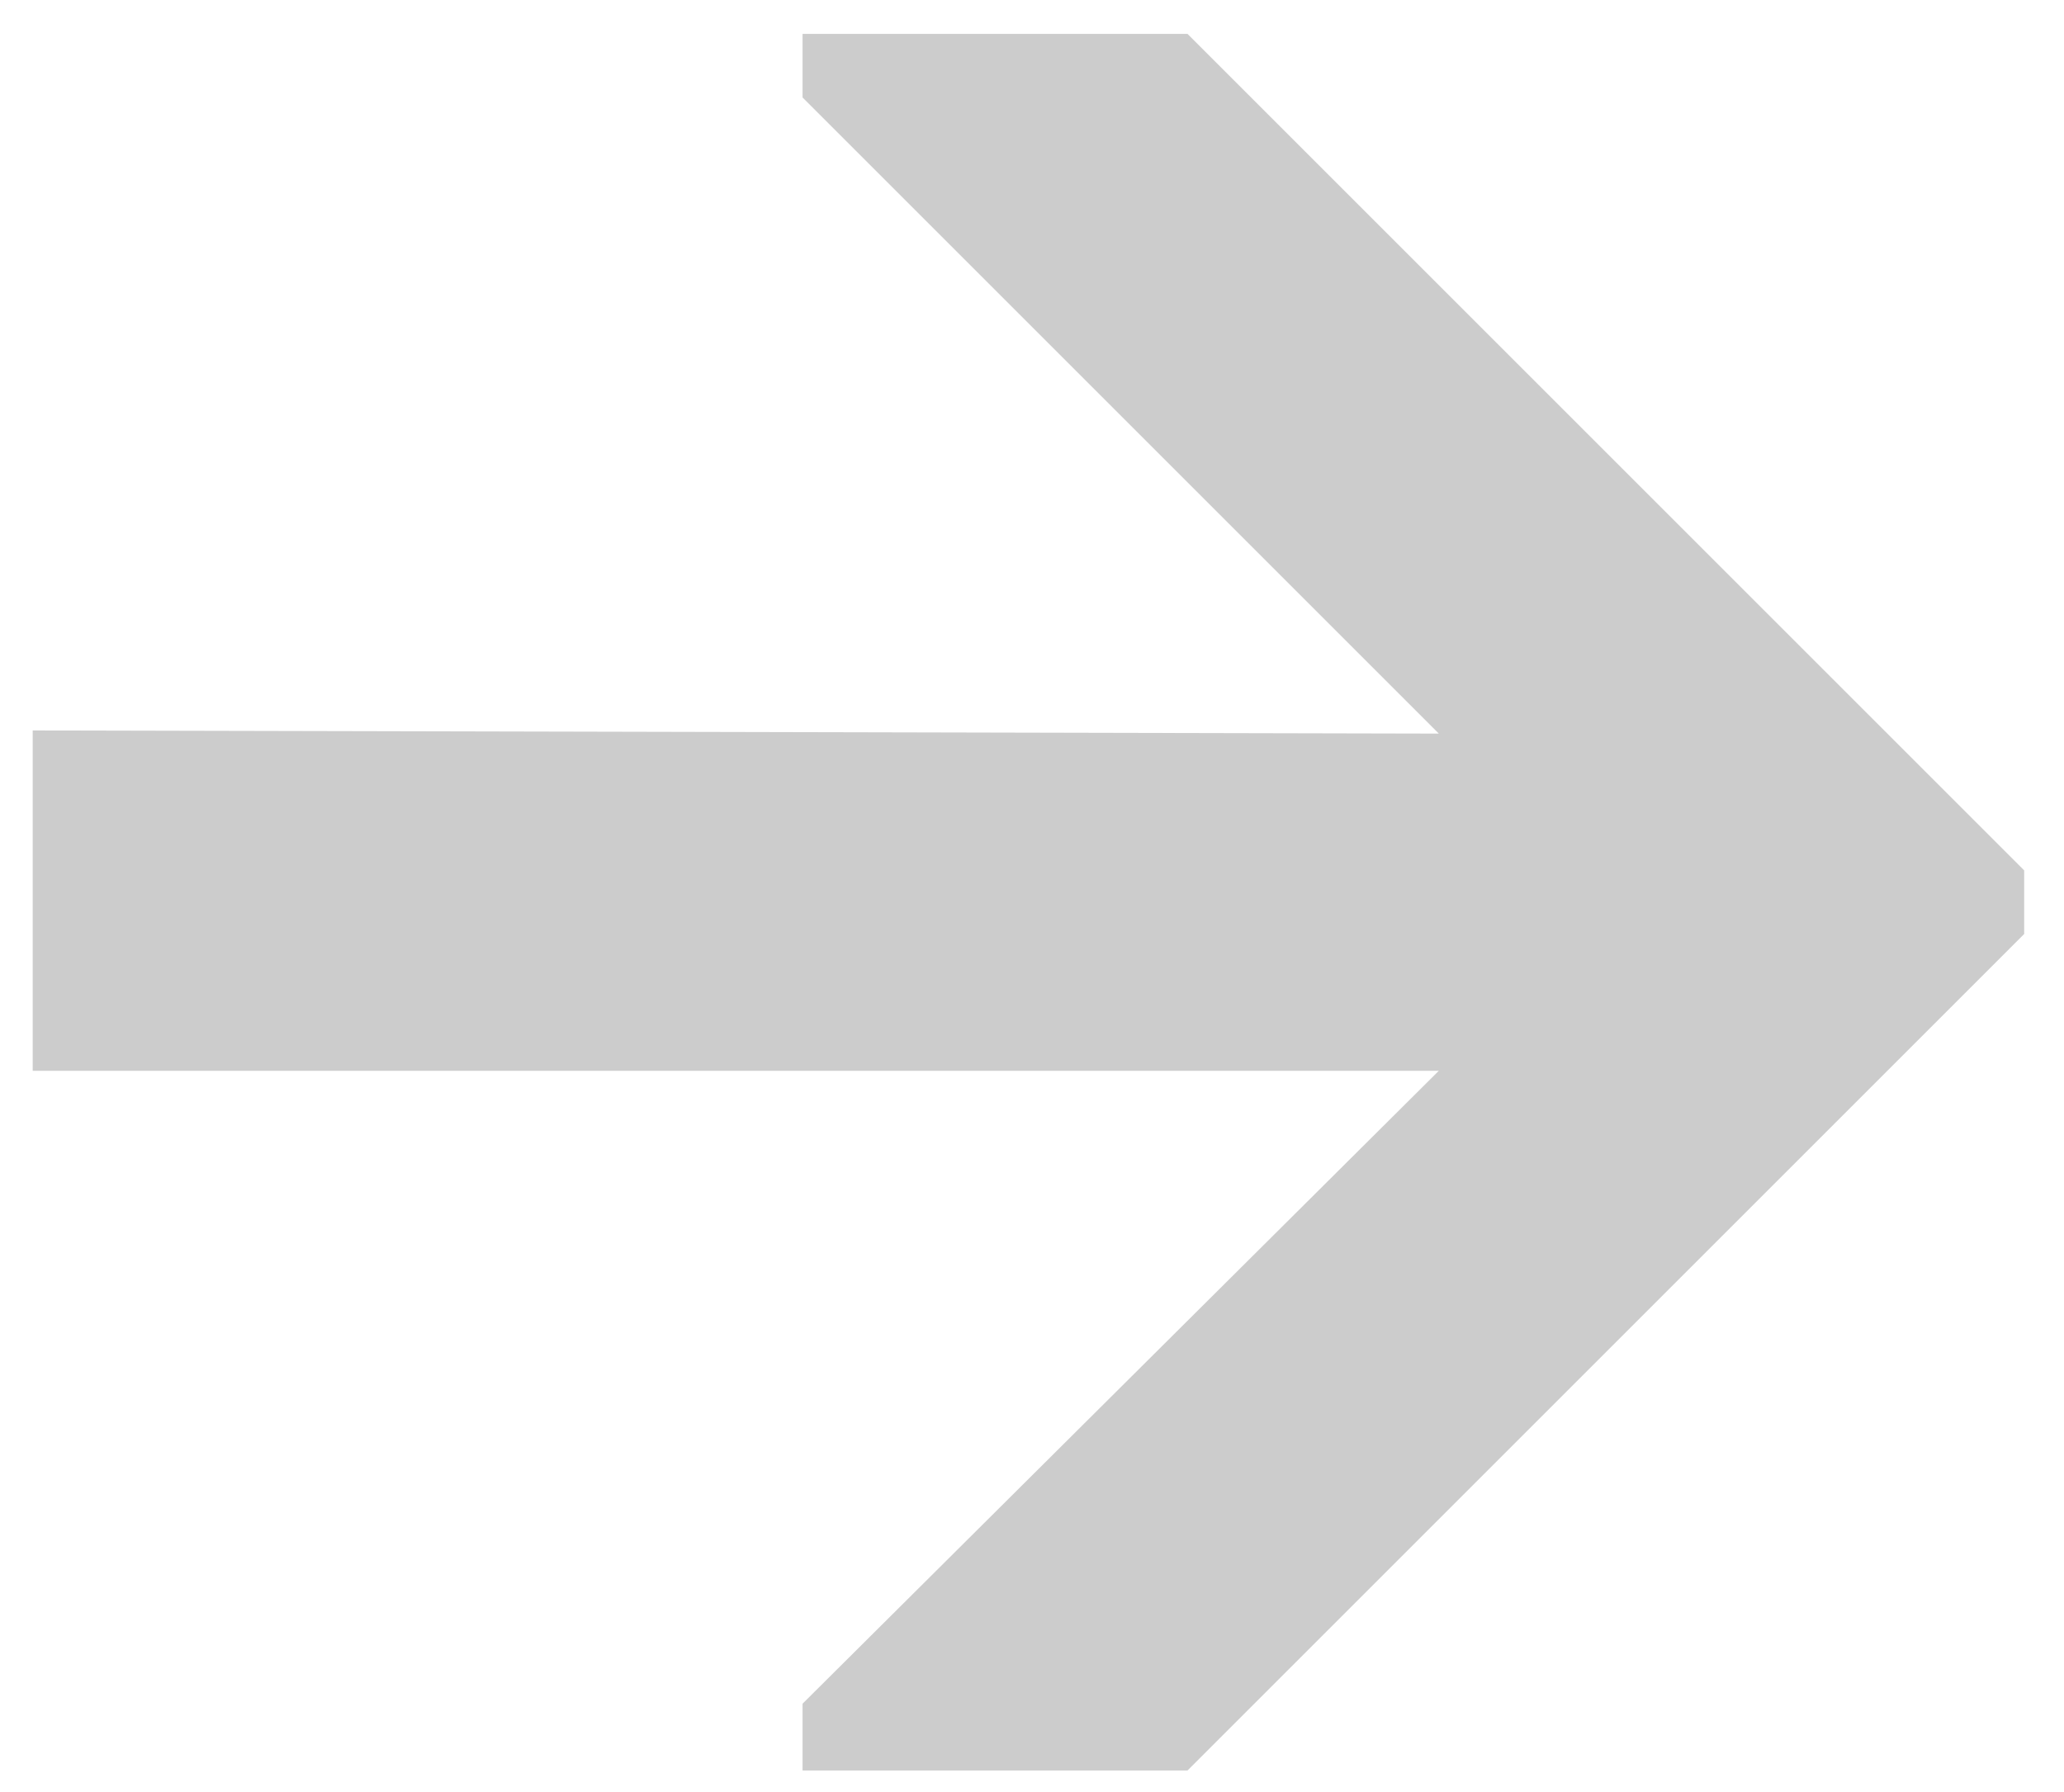
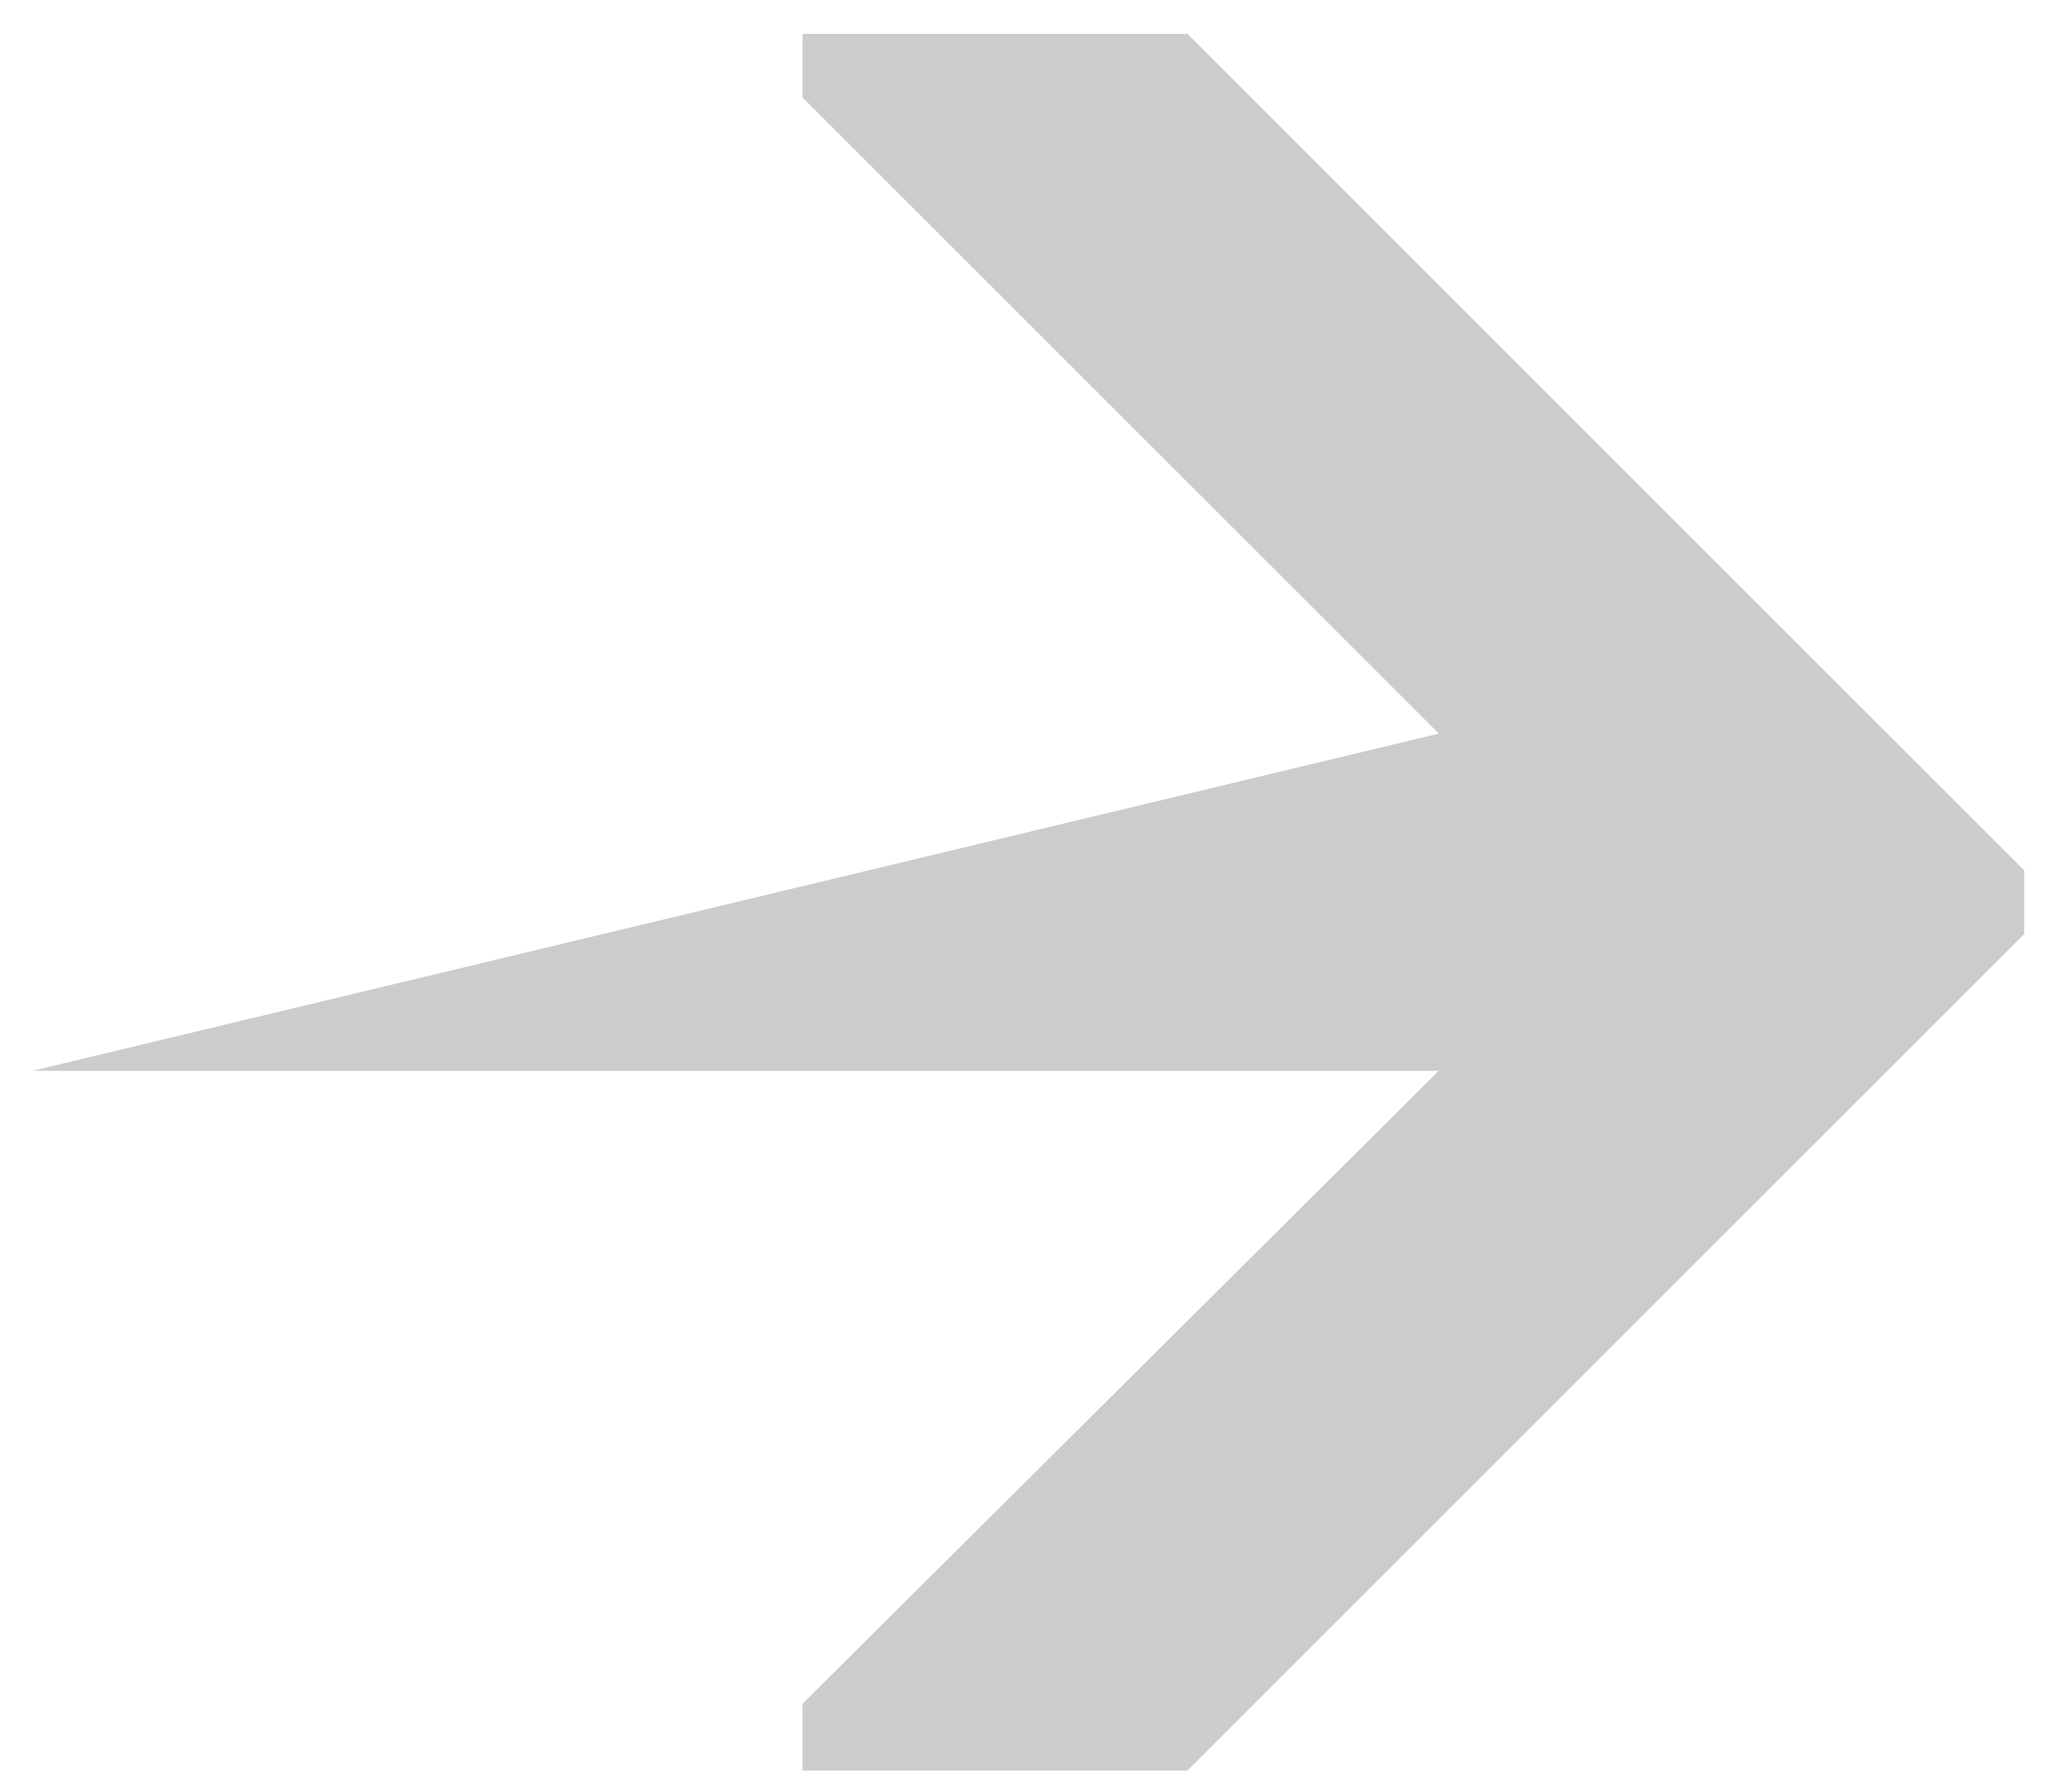
<svg xmlns="http://www.w3.org/2000/svg" width="38" height="33" viewBox="0 0 38 33" fill="none">
-   <path opacity="0.2" d="M37.267 16.028V17.199L21.863 32.603H14.776V31.373L26.49 19.718H0.602V13.451L26.49 13.509L14.776 1.795V0.624H21.863L37.267 16.028Z" fill="black" />
+   <path opacity="0.2" d="M37.267 16.028V17.199L21.863 32.603H14.776V31.373L26.49 19.718H0.602L26.49 13.509L14.776 1.795V0.624H21.863L37.267 16.028Z" fill="black" />
</svg>